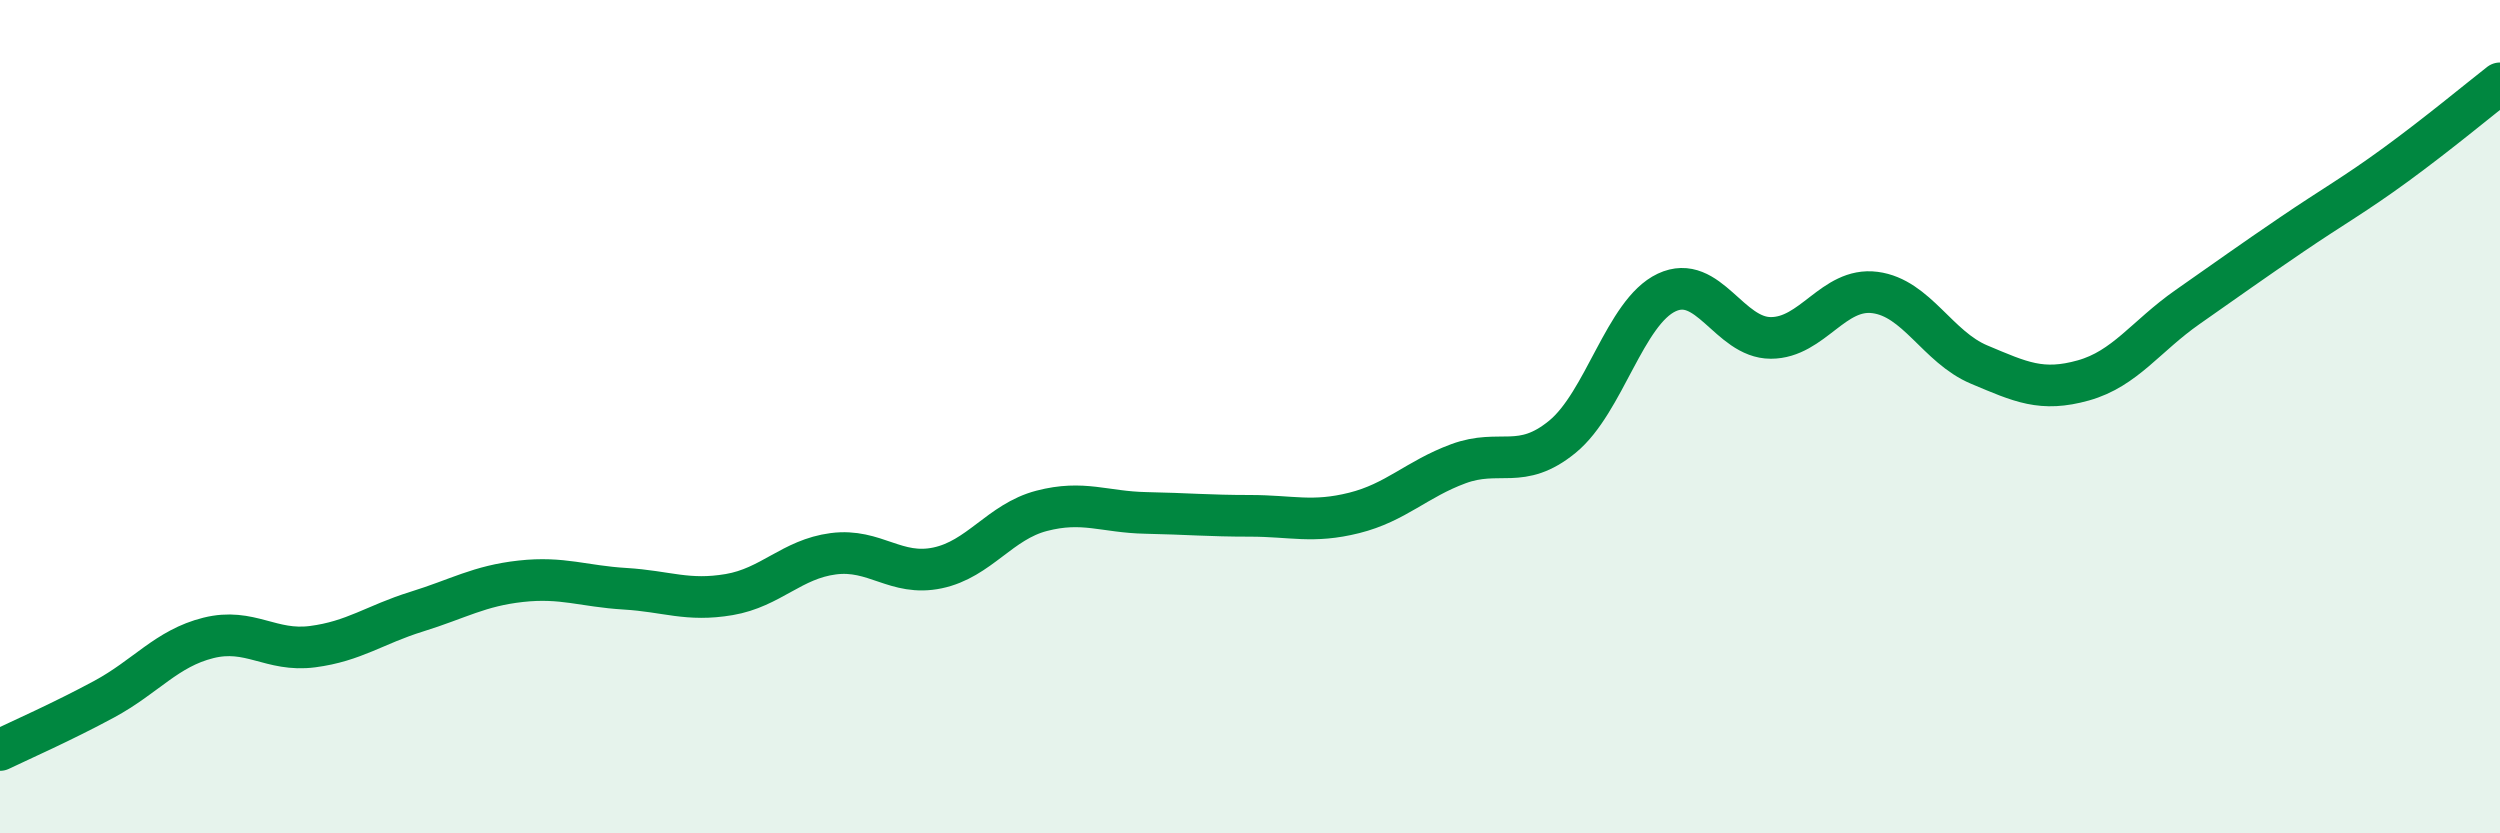
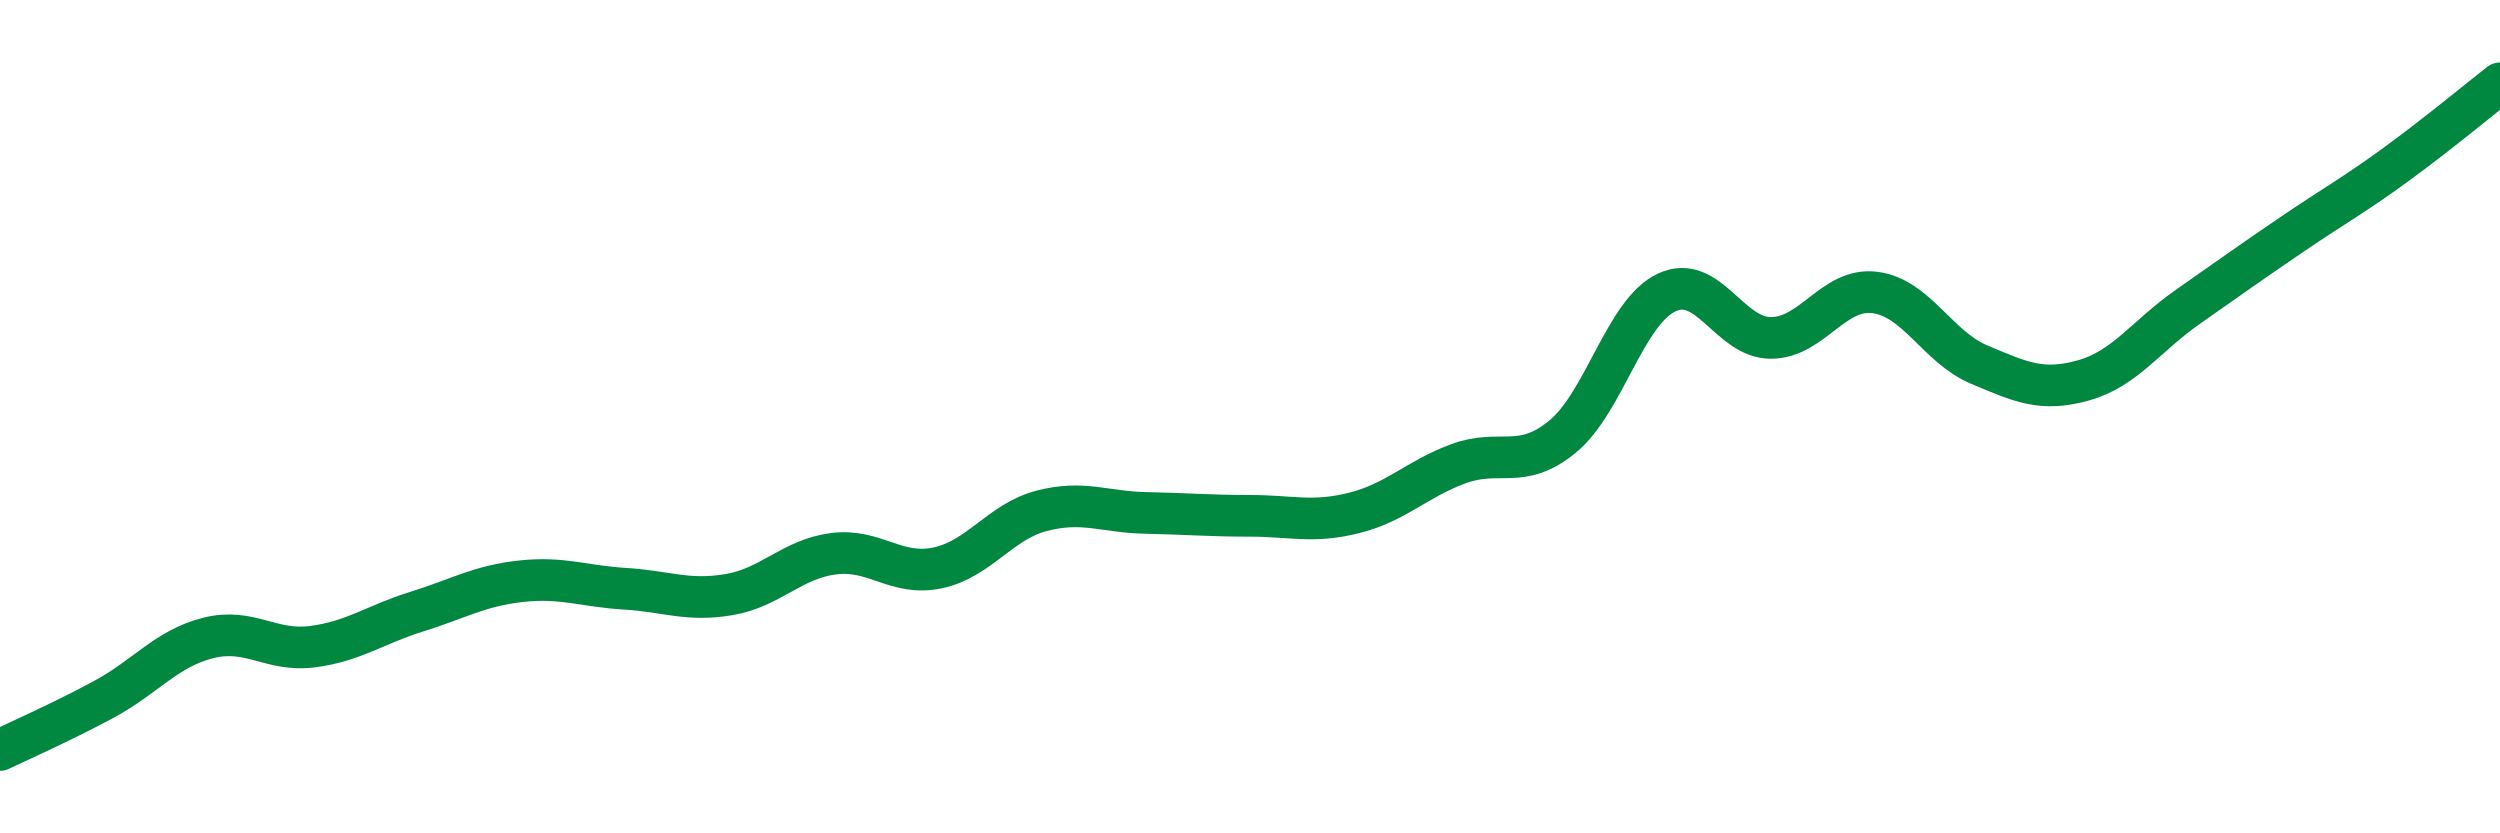
<svg xmlns="http://www.w3.org/2000/svg" width="60" height="20" viewBox="0 0 60 20">
-   <path d="M 0,18 C 0.5,17.76 1.5,17.32 2.5,16.78 C 3.5,16.24 4,15.56 5,15.31 C 6,15.06 6.5,15.65 7.5,15.52 C 8.5,15.39 9,14.99 10,14.68 C 11,14.37 11.5,14.06 12.5,13.95 C 13.5,13.84 14,14.07 15,14.13 C 16,14.19 16.5,14.44 17.5,14.27 C 18.5,14.1 19,13.42 20,13.29 C 21,13.16 21.5,13.84 22.5,13.63 C 23.5,13.42 24,12.52 25,12.26 C 26,12 26.5,12.29 27.5,12.31 C 28.5,12.33 29,12.38 30,12.38 C 31,12.38 31.5,12.56 32.5,12.31 C 33.5,12.06 34,11.5 35,11.13 C 36,10.76 36.5,11.3 37.5,10.48 C 38.5,9.66 39,7.49 40,7.02 C 41,6.55 41.5,8.11 42.5,8.11 C 43.5,8.11 44,6.89 45,7.02 C 46,7.15 46.5,8.33 47.5,8.75 C 48.5,9.17 49,9.41 50,9.13 C 51,8.85 51.5,8.07 52.5,7.37 C 53.5,6.67 54,6.31 55,5.63 C 56,4.95 56.5,4.68 57.5,3.95 C 58.5,3.22 59.5,2.39 60,2L60 20L0 20Z" fill="#008740" opacity="0.1" stroke-linecap="round" stroke-linejoin="round" />
  <path d="M 0,18 C 0.5,17.76 1.5,17.32 2.5,16.78 C 3.5,16.24 4,15.56 5,15.31 C 6,15.06 6.5,15.65 7.5,15.52 C 8.5,15.39 9,14.99 10,14.68 C 11,14.37 11.5,14.06 12.5,13.95 C 13.5,13.84 14,14.07 15,14.13 C 16,14.19 16.5,14.44 17.5,14.27 C 18.5,14.1 19,13.42 20,13.29 C 21,13.16 21.5,13.84 22.5,13.63 C 23.5,13.42 24,12.52 25,12.26 C 26,12 26.5,12.29 27.5,12.31 C 28.5,12.33 29,12.38 30,12.38 C 31,12.38 31.5,12.56 32.5,12.31 C 33.5,12.06 34,11.5 35,11.13 C 36,10.76 36.5,11.3 37.5,10.48 C 38.5,9.66 39,7.49 40,7.02 C 41,6.55 41.5,8.11 42.5,8.11 C 43.5,8.11 44,6.89 45,7.02 C 46,7.15 46.5,8.33 47.5,8.75 C 48.5,9.17 49,9.41 50,9.13 C 51,8.85 51.5,8.07 52.5,7.37 C 53.5,6.67 54,6.31 55,5.63 C 56,4.95 56.5,4.68 57.5,3.95 C 58.5,3.22 59.5,2.39 60,2" stroke="#008740" stroke-width="1" fill="none" stroke-linecap="round" stroke-linejoin="round" />
</svg>